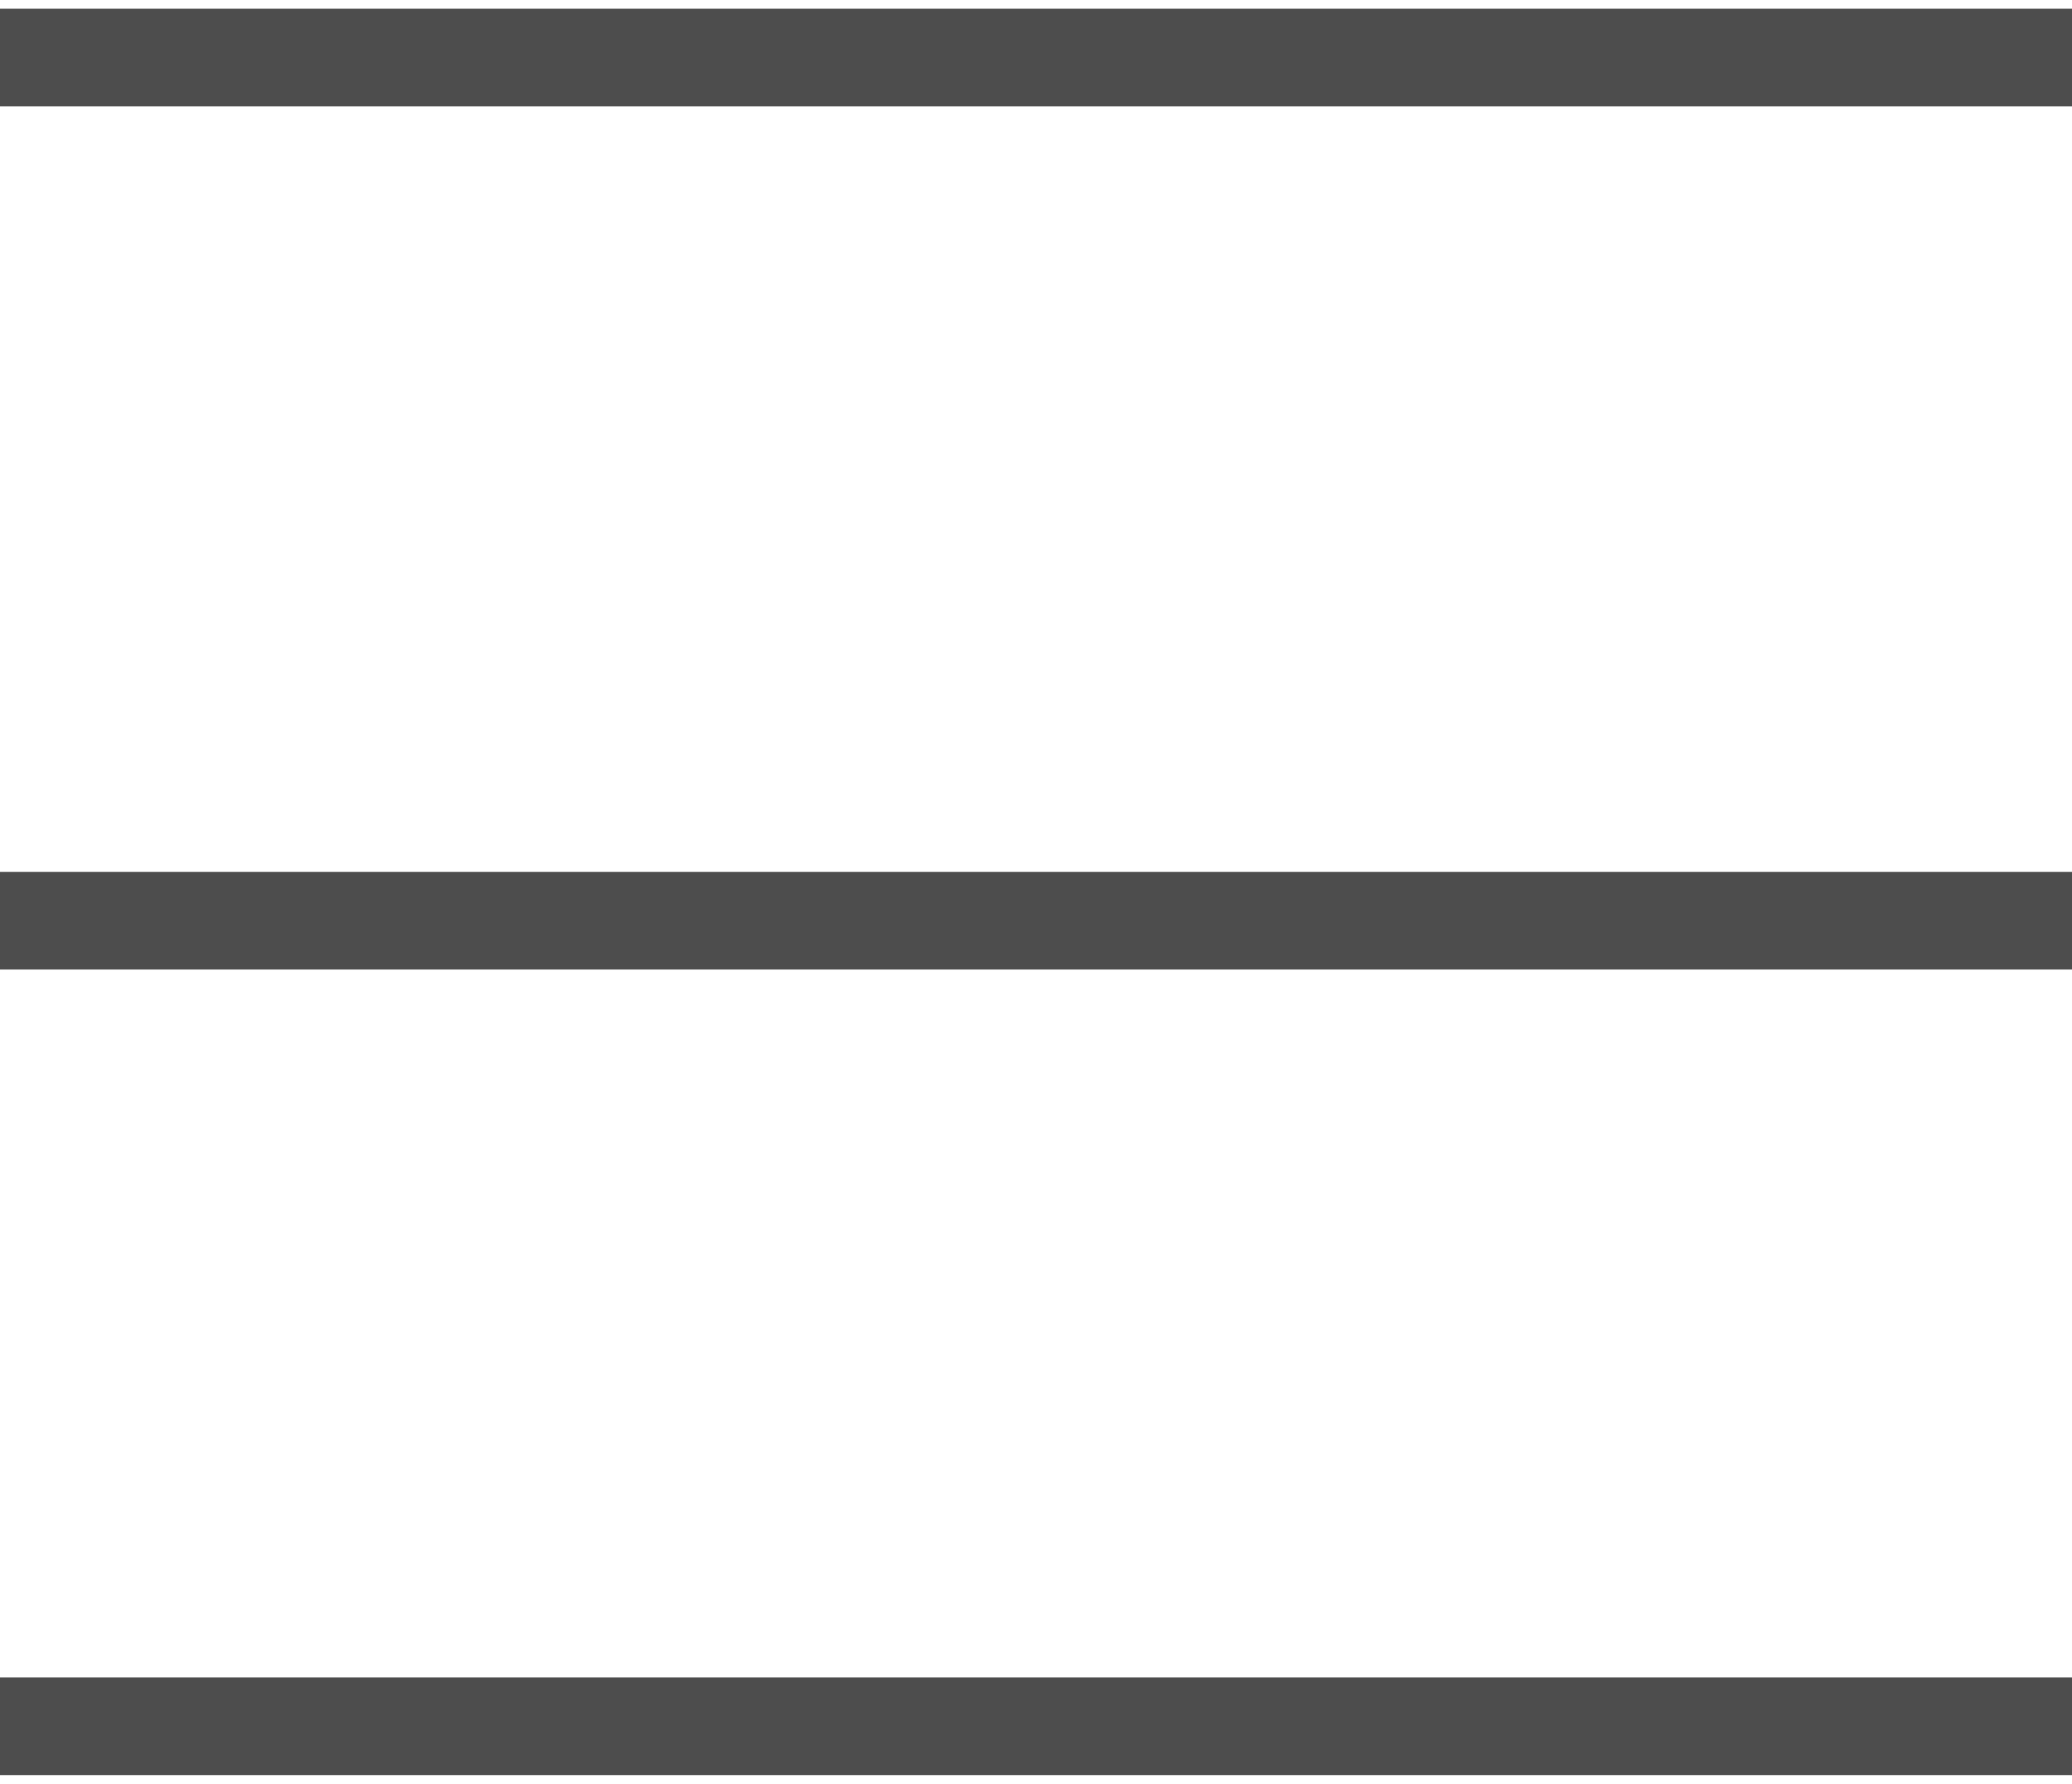
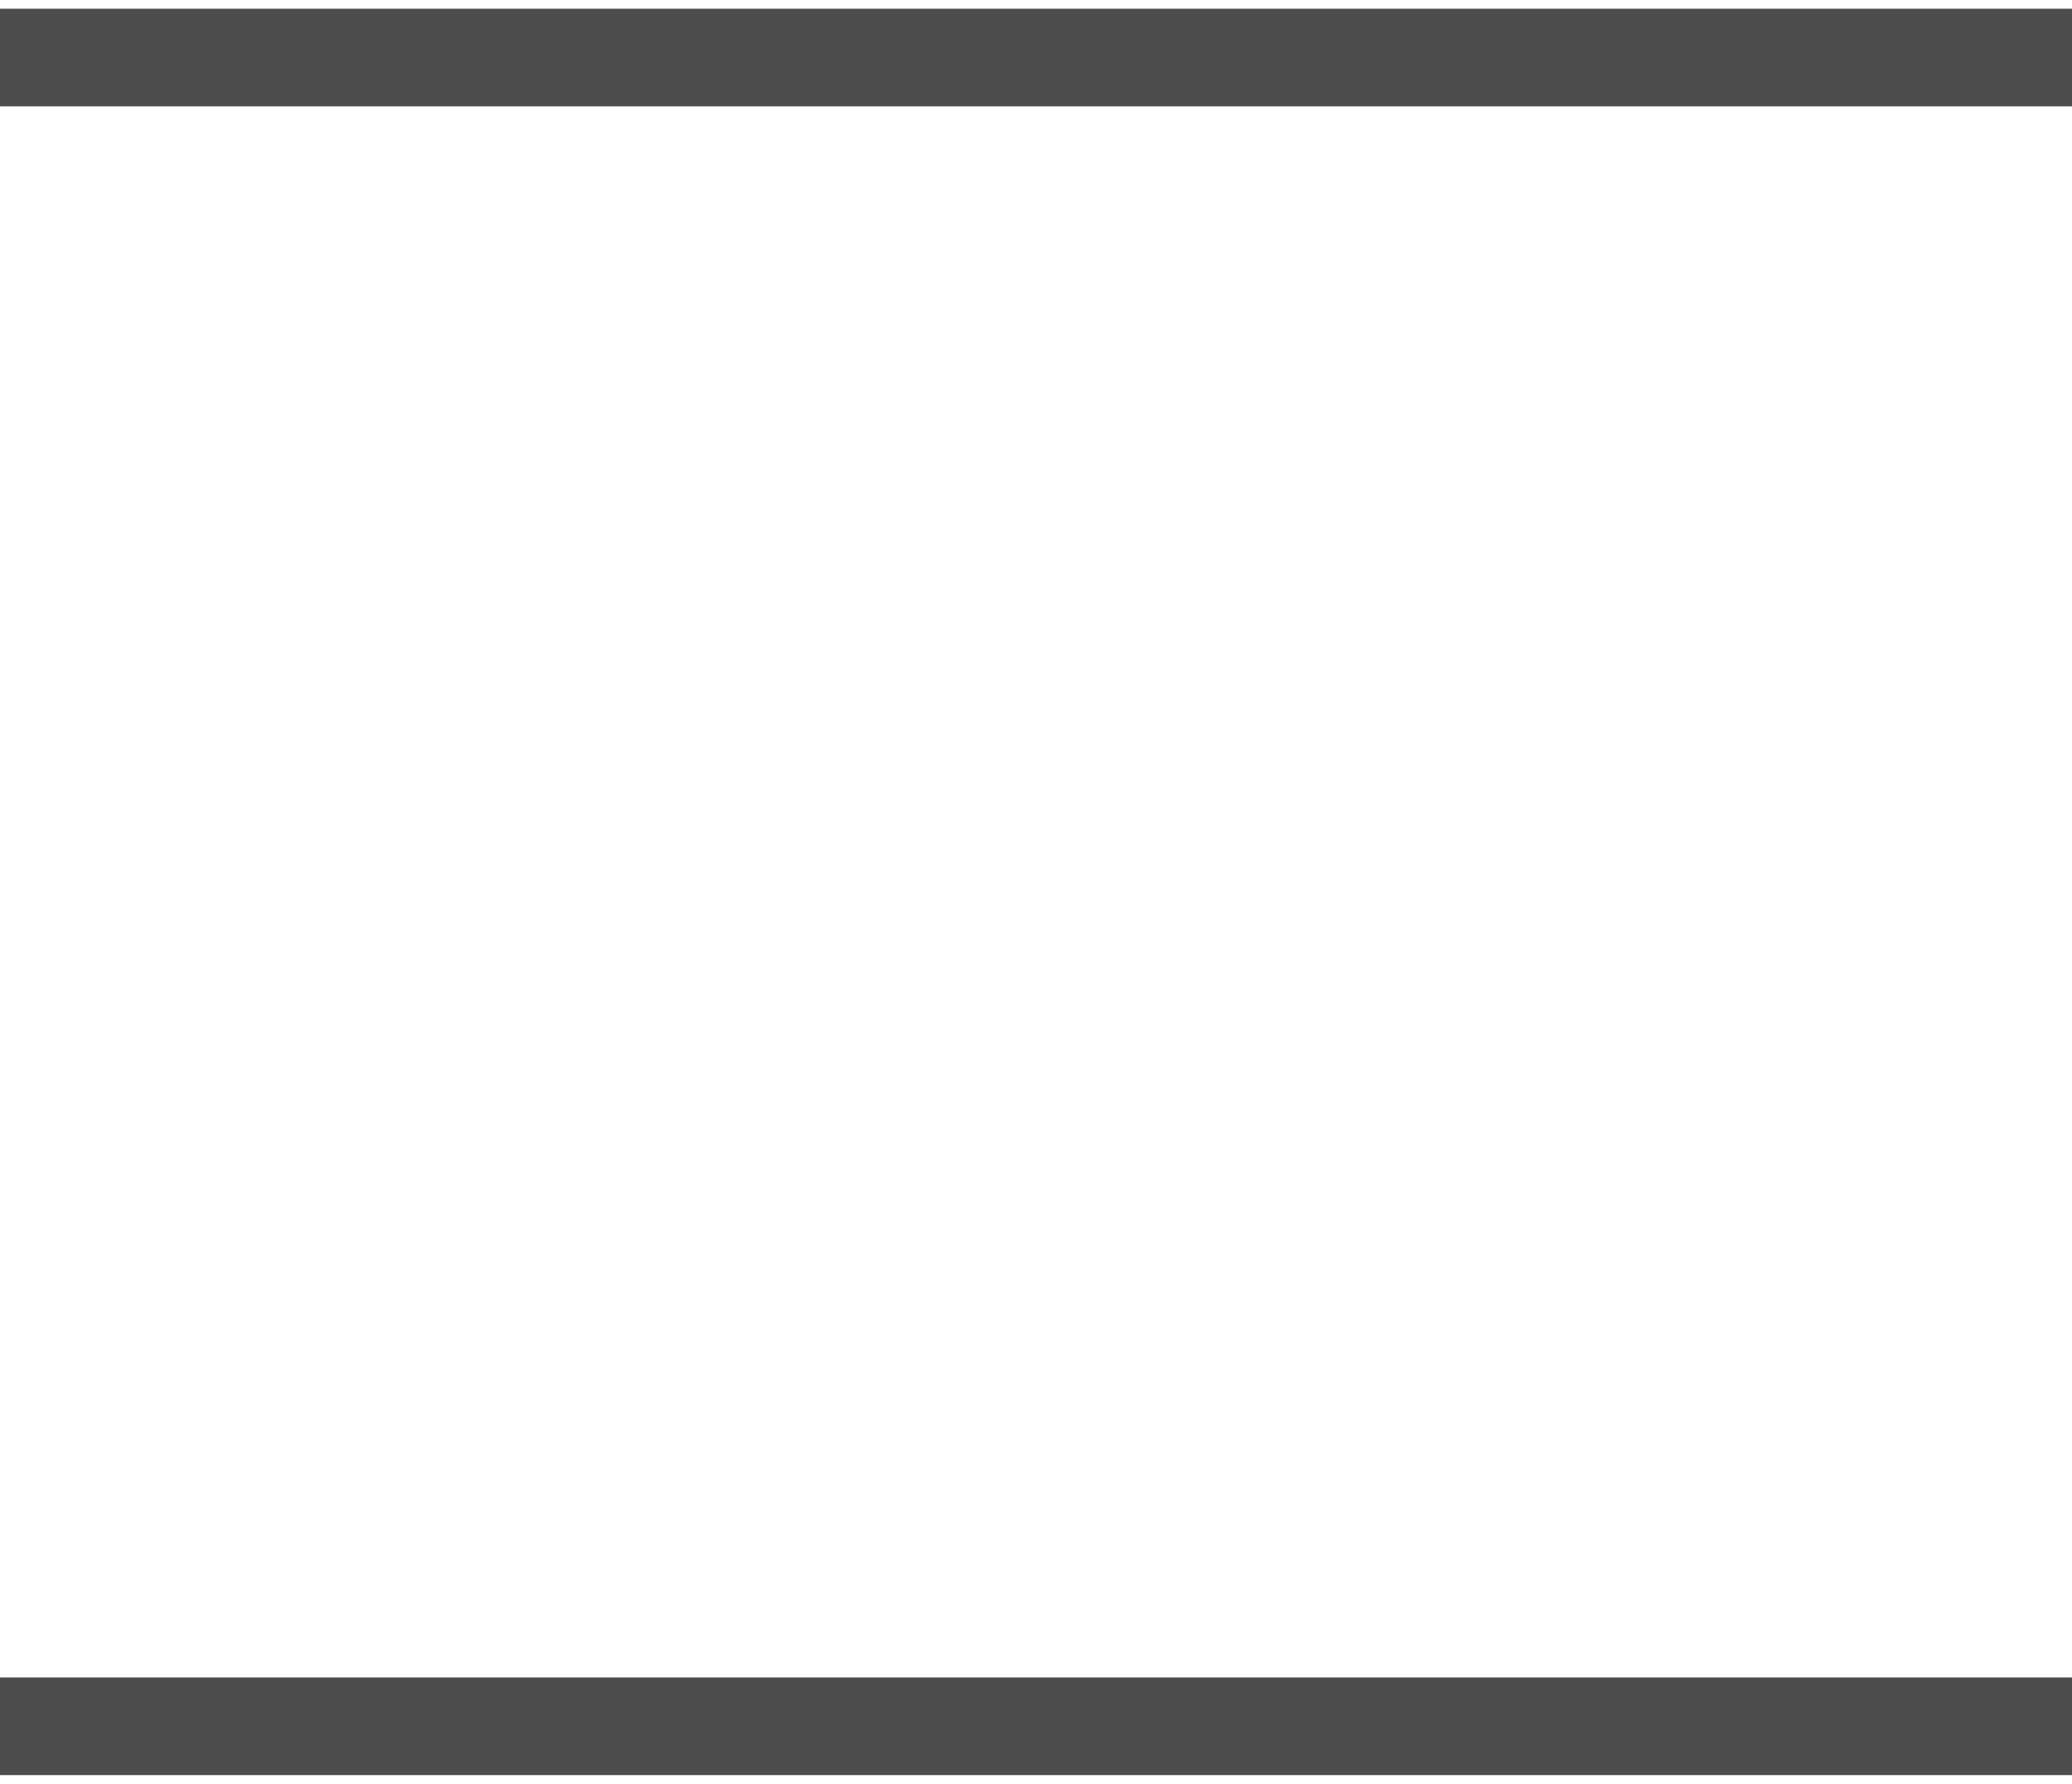
<svg xmlns="http://www.w3.org/2000/svg" version="1.1" id="レイヤー_1" x="0px" y="0px" viewBox="0 0 36 31" style="enable-background:new 0 0 36 31;" xml:space="preserve">
  <style type="text/css">
	.st0{fill:none;stroke:#4D4D4D;stroke-width:1.697;stroke-miterlimit:10;}
</style>
-   <line class="st0" x1="0" y1="16" x2="36" y2="16" />
  <line class="st0" x1="0" y1="30" x2="36" y2="30" />
  <line class="st0" x1="0" y1="1" x2="36" y2="1" />
</svg>